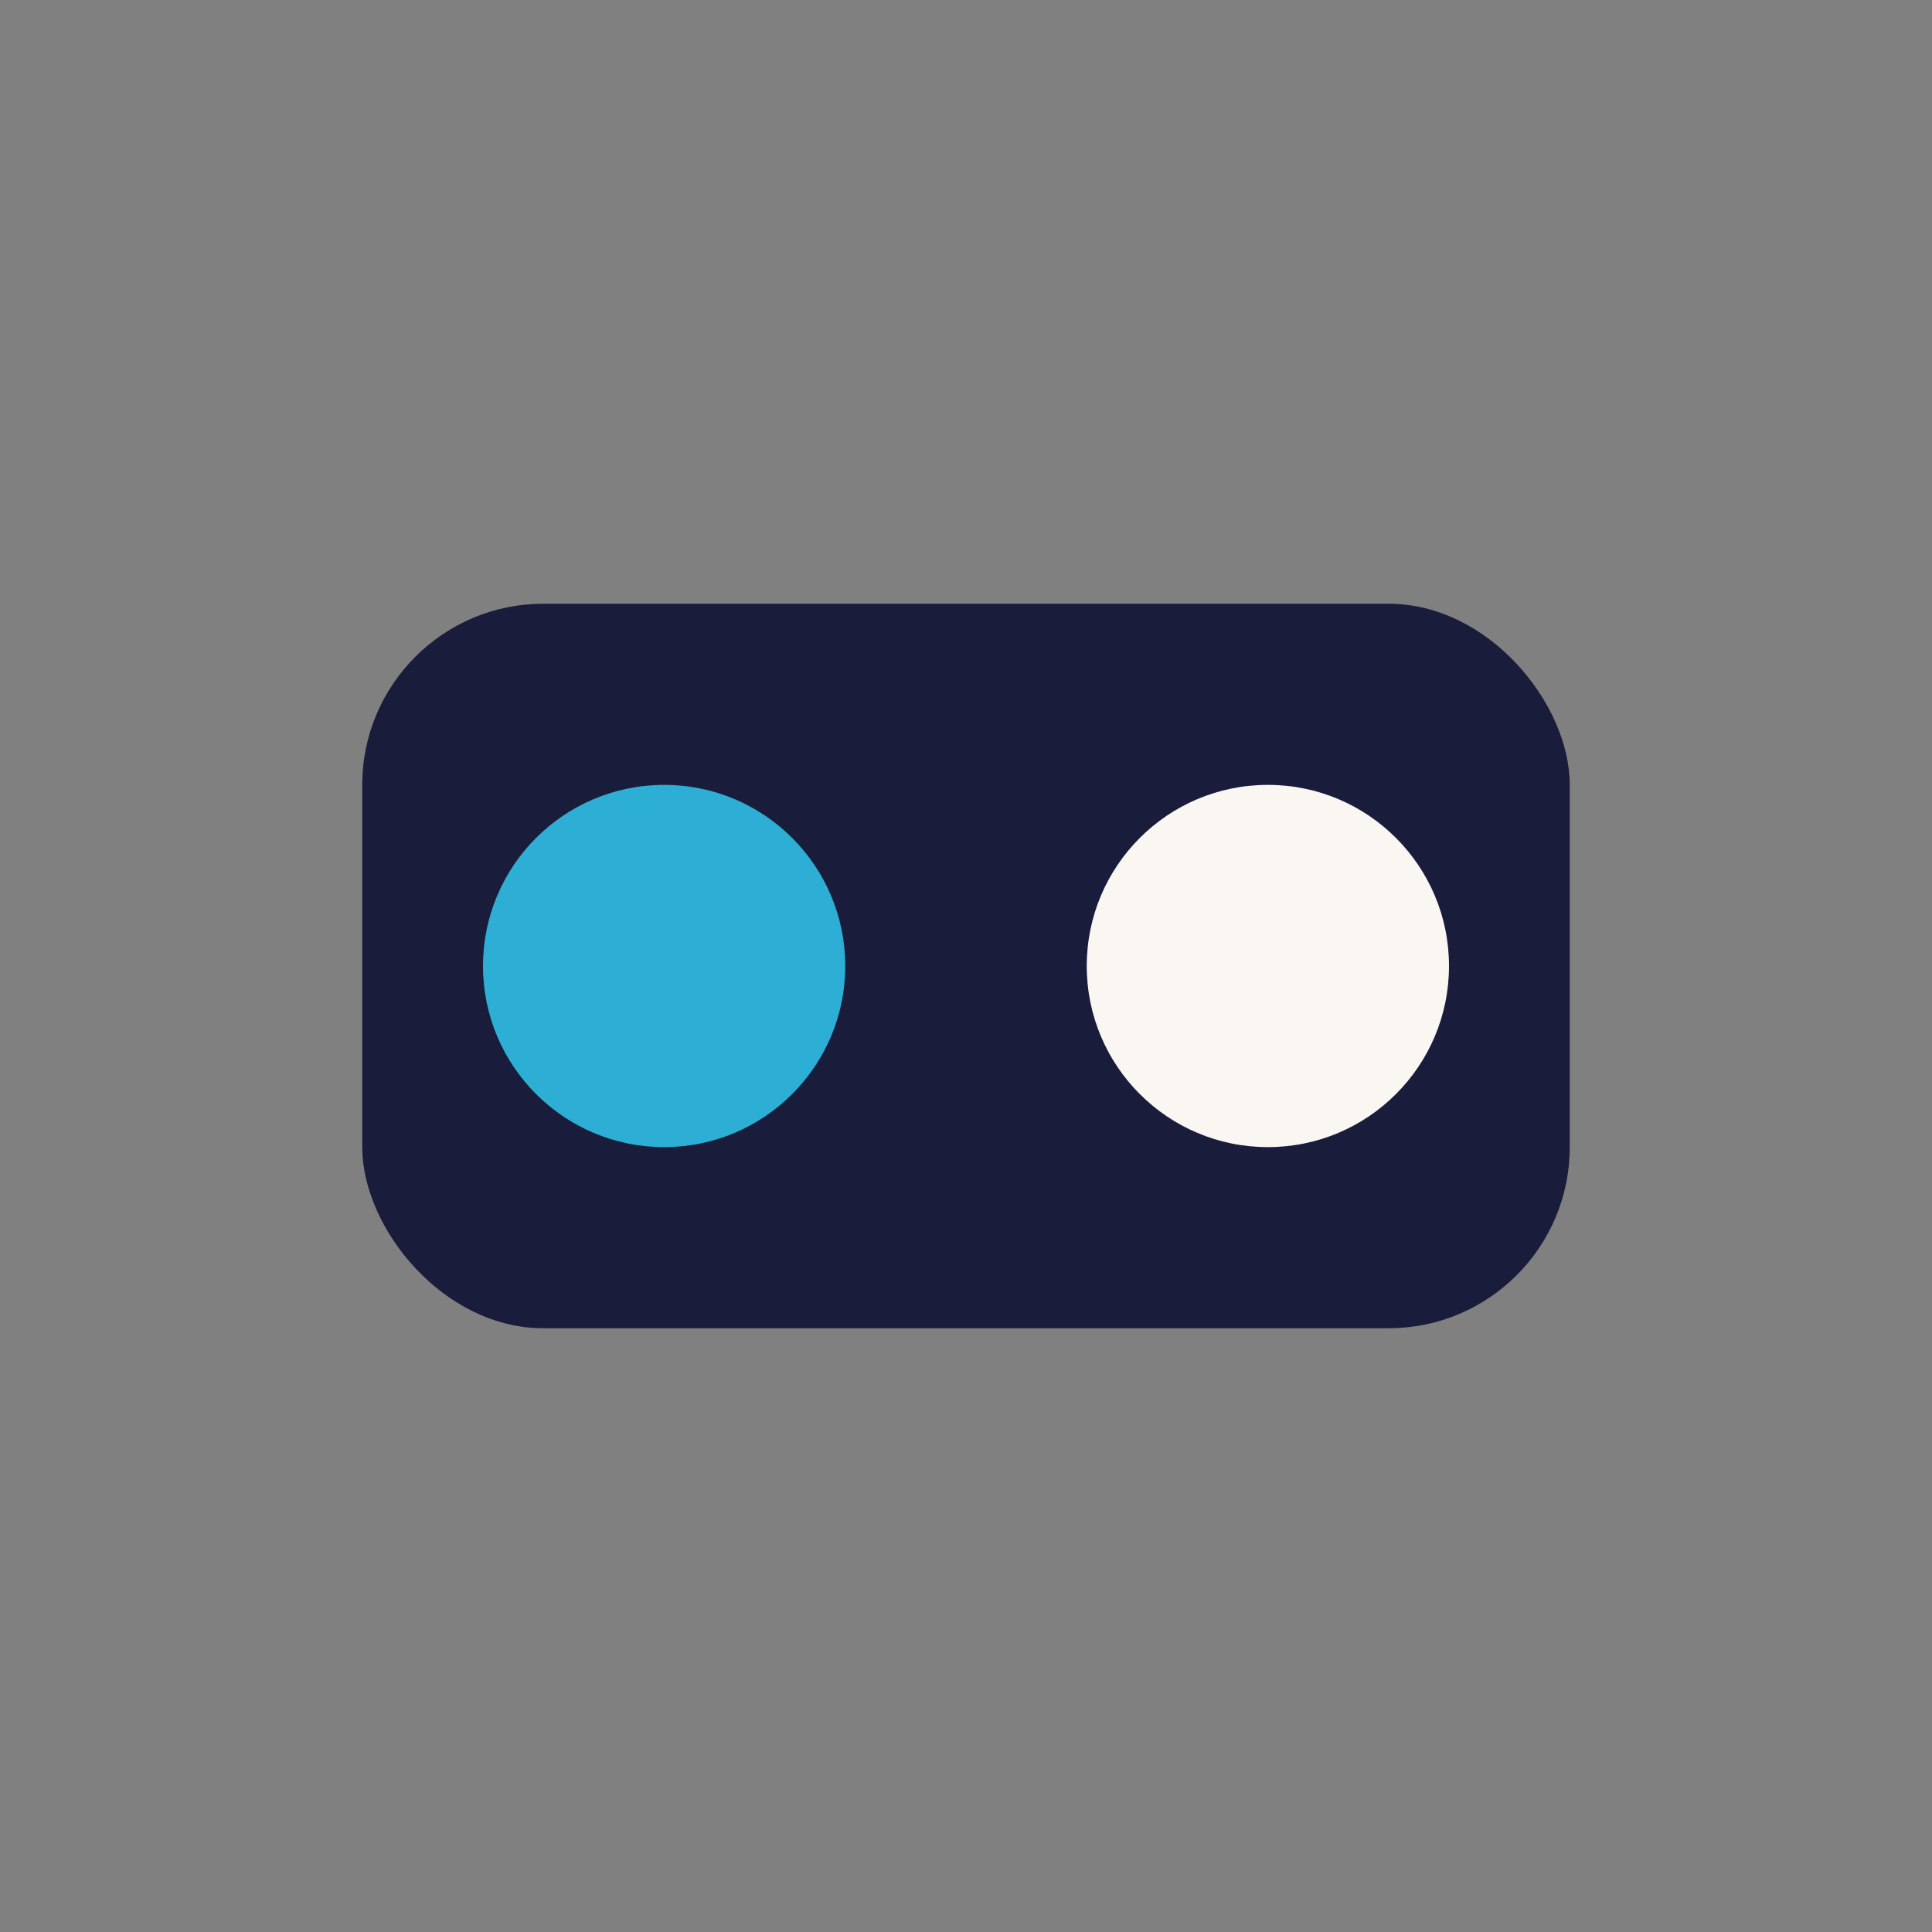
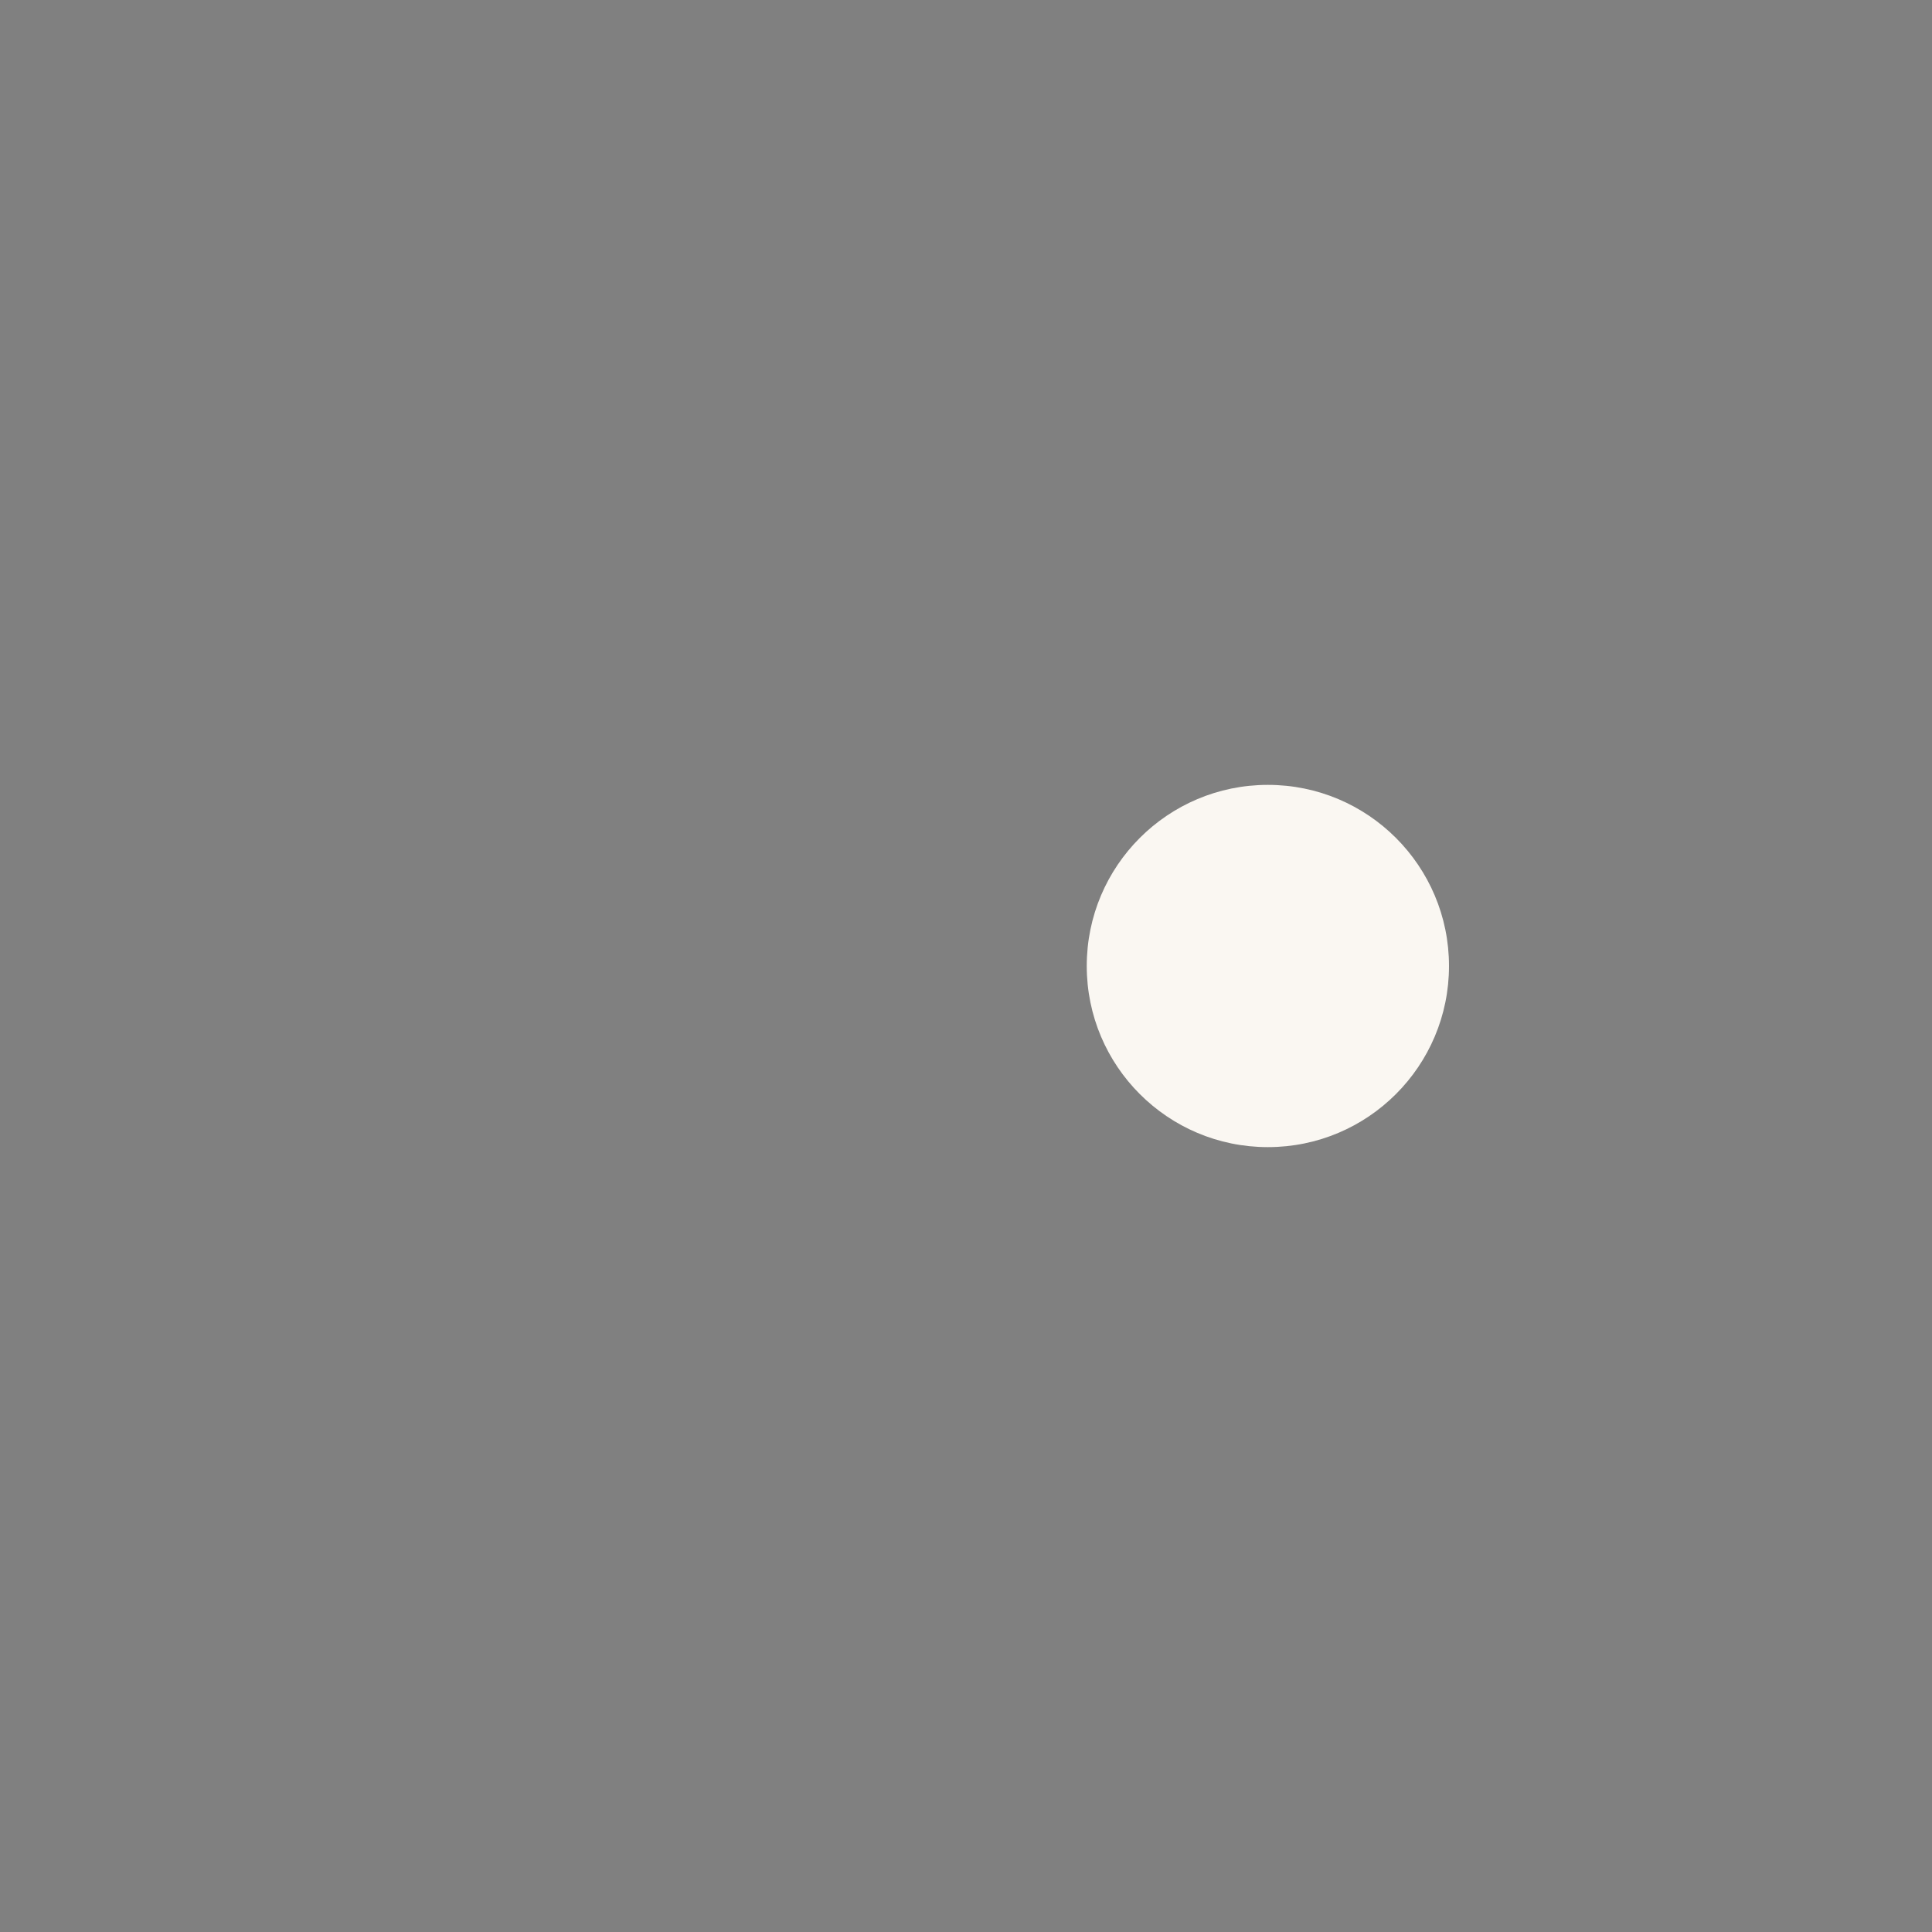
<svg xmlns="http://www.w3.org/2000/svg" width="32" height="32" viewBox="0 0 32 32">
  <rect x="0" y="0" width="32" height="32" fill="#808080" stroke="none" />
-   <rect x="6" y="10" width="20" height="12" rx="3" fill="#191C3A" />
-   <circle cx="11" cy="16" r="3" fill="#2CAED5" />
  <circle cx="21" cy="16" r="3" fill="#FAF7F2" />
</svg>